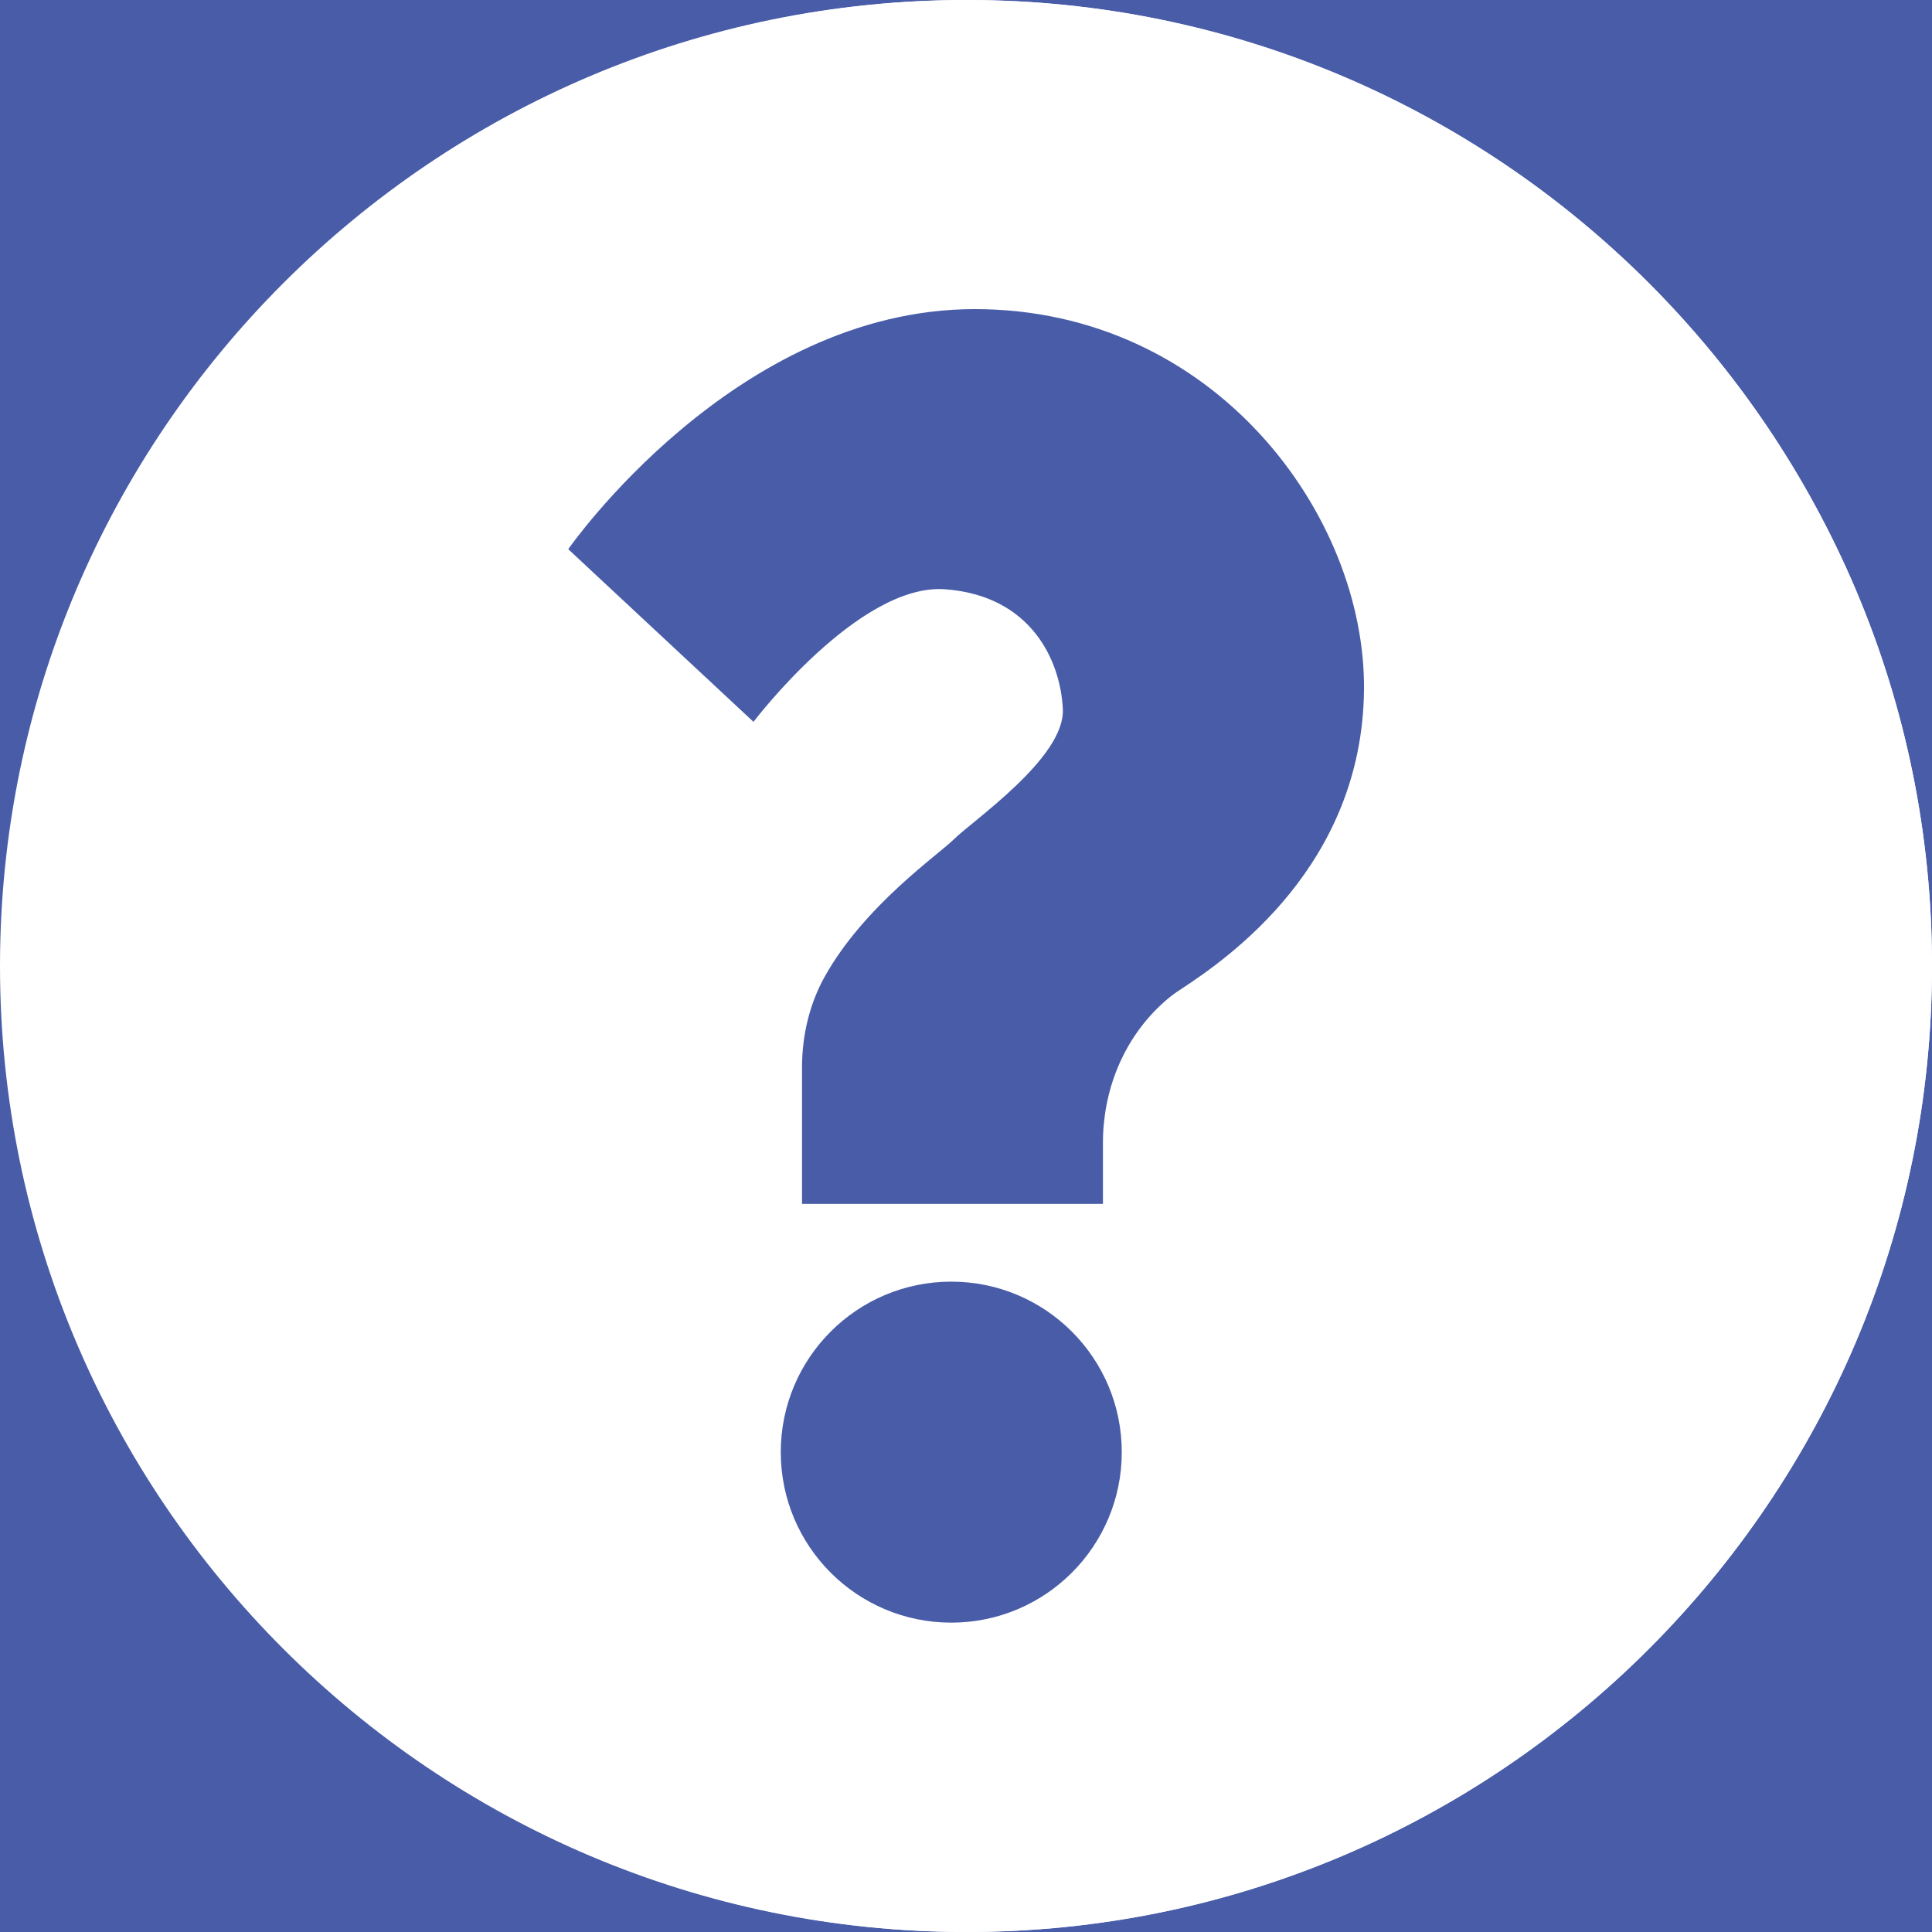
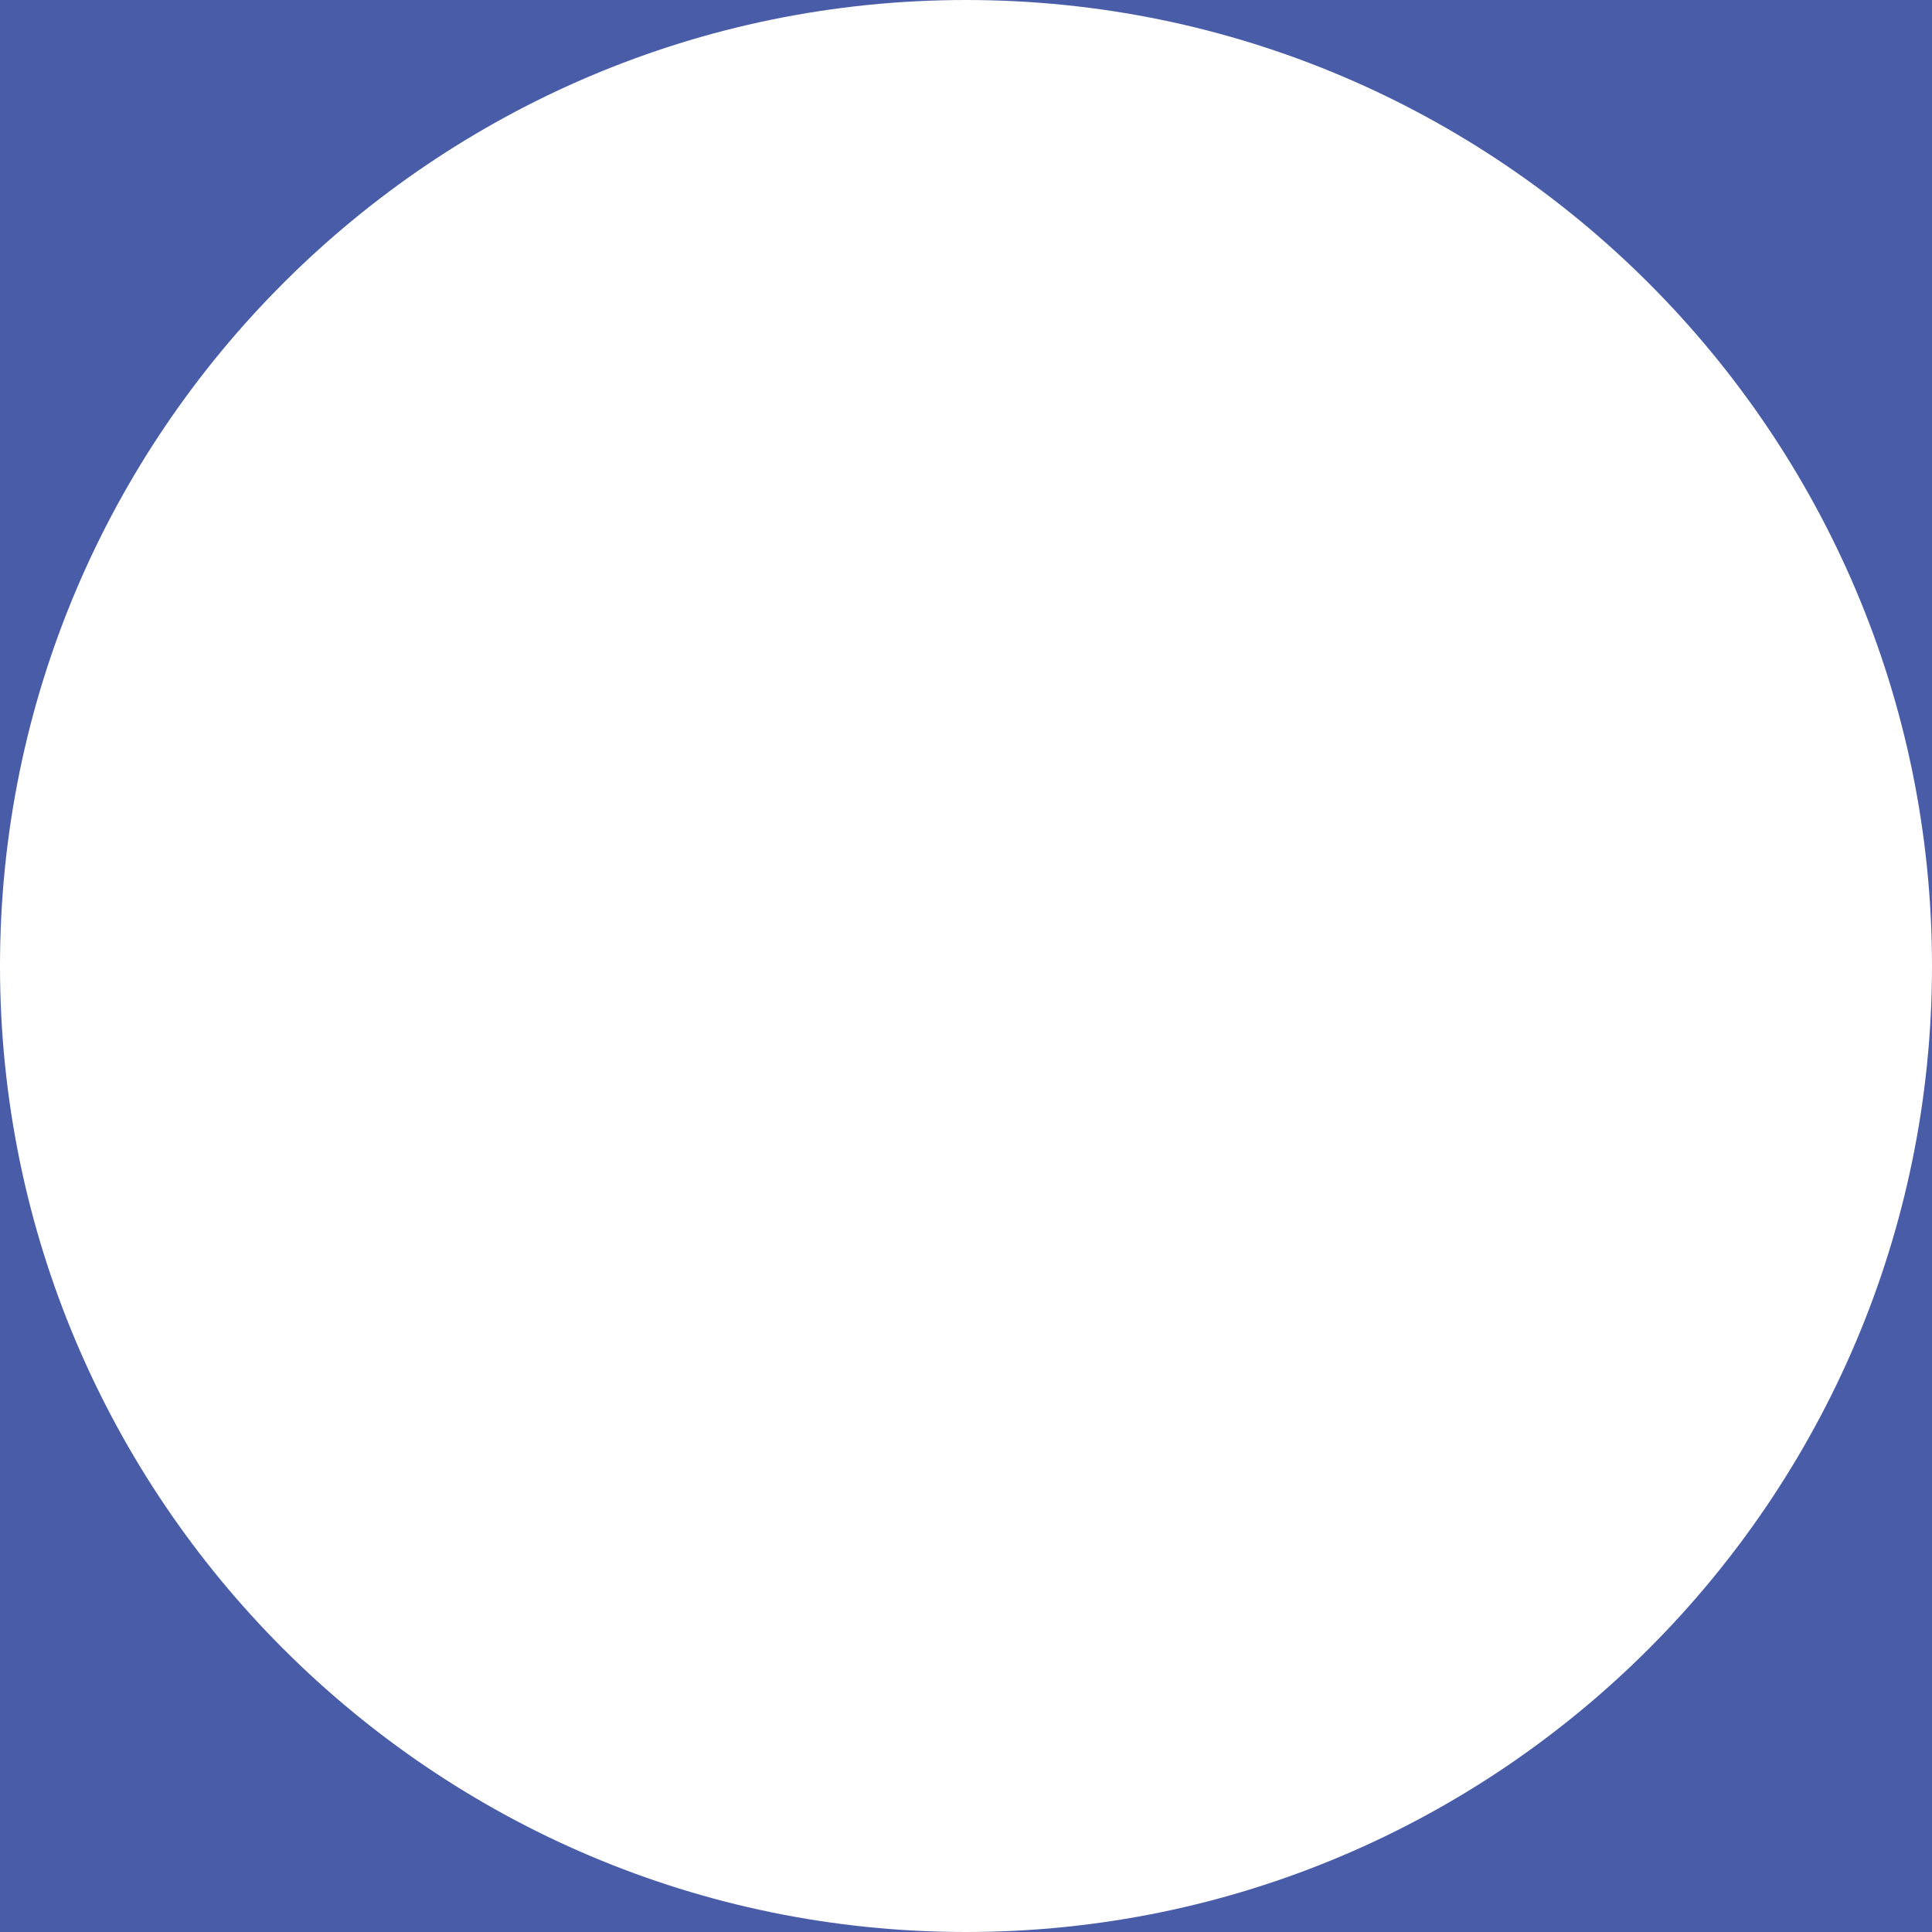
<svg xmlns="http://www.w3.org/2000/svg" id="Слой_1" x="0px" y="0px" viewBox="0 0 80 80" style="enable-background:new 0 0 80 80;" xml:space="preserve">
  <style type="text/css"> .st0{fill:#485CA8;} .st1{fill:#FFFFFF;} </style>
  <g>
    <rect class="st0" width="80" height="80" />
-     <path class="st1" d="M40.05,0C18.03,0,0.11,17.94,0.11,40c0,22.06,17.92,40,39.94,40C62.08,80,80,62.06,80,40 C80,17.94,62.08,0,40.05,0z M40.06,67.16c-3.33,0-6.05-2.72-6.05-6.06c0-3.34,2.71-6.06,6.05-6.06c3.33,0,6.05,2.72,6.05,6.06 C46.1,64.44,43.39,67.16,40.06,67.16z M46.1,45.17c0,3.34-2.71,6.06-6.05,6.06c-3.33,0-6.05-2.72-6.05-6.06V18.9 c0-3.34,2.71-6.06,6.05-6.06c3.33,0,6.05,2.72,6.05,6.06V45.17z" />
  </g>
  <g>
    <path class="st1" d="M40,0C17.94,0,0,17.94,0,40c0,22.06,17.94,40,40,40c22.06,0,40-17.94,40-40C80,17.94,62.06,0,40,0z" />
    <g>
      <g>
-         <path class="st0" d="M23.53,22.74l7.67,7.15c0,0,4.36-5.75,7.93-5.49s4.79,2.96,4.88,4.97s-3.75,4.62-4.53,5.4 c-0.61,0.61-3.69,2.73-5.33,5.67c-0.64,1.15-0.94,2.45-0.94,3.77v5.64h12.46v-2.53c0-2.14,0.82-4.22,2.38-5.69 c0.26-0.25,0.55-0.48,0.85-0.67c2-1.31,7.5-5.14,7.58-12.38s-6.19-15.78-16.12-15.78S23.53,22.74,23.53,22.74z" />
-         <circle class="st0" cx="39.39" cy="60.13" r="7.06" />
-       </g>
+         </g>
    </g>
  </g>
</svg>